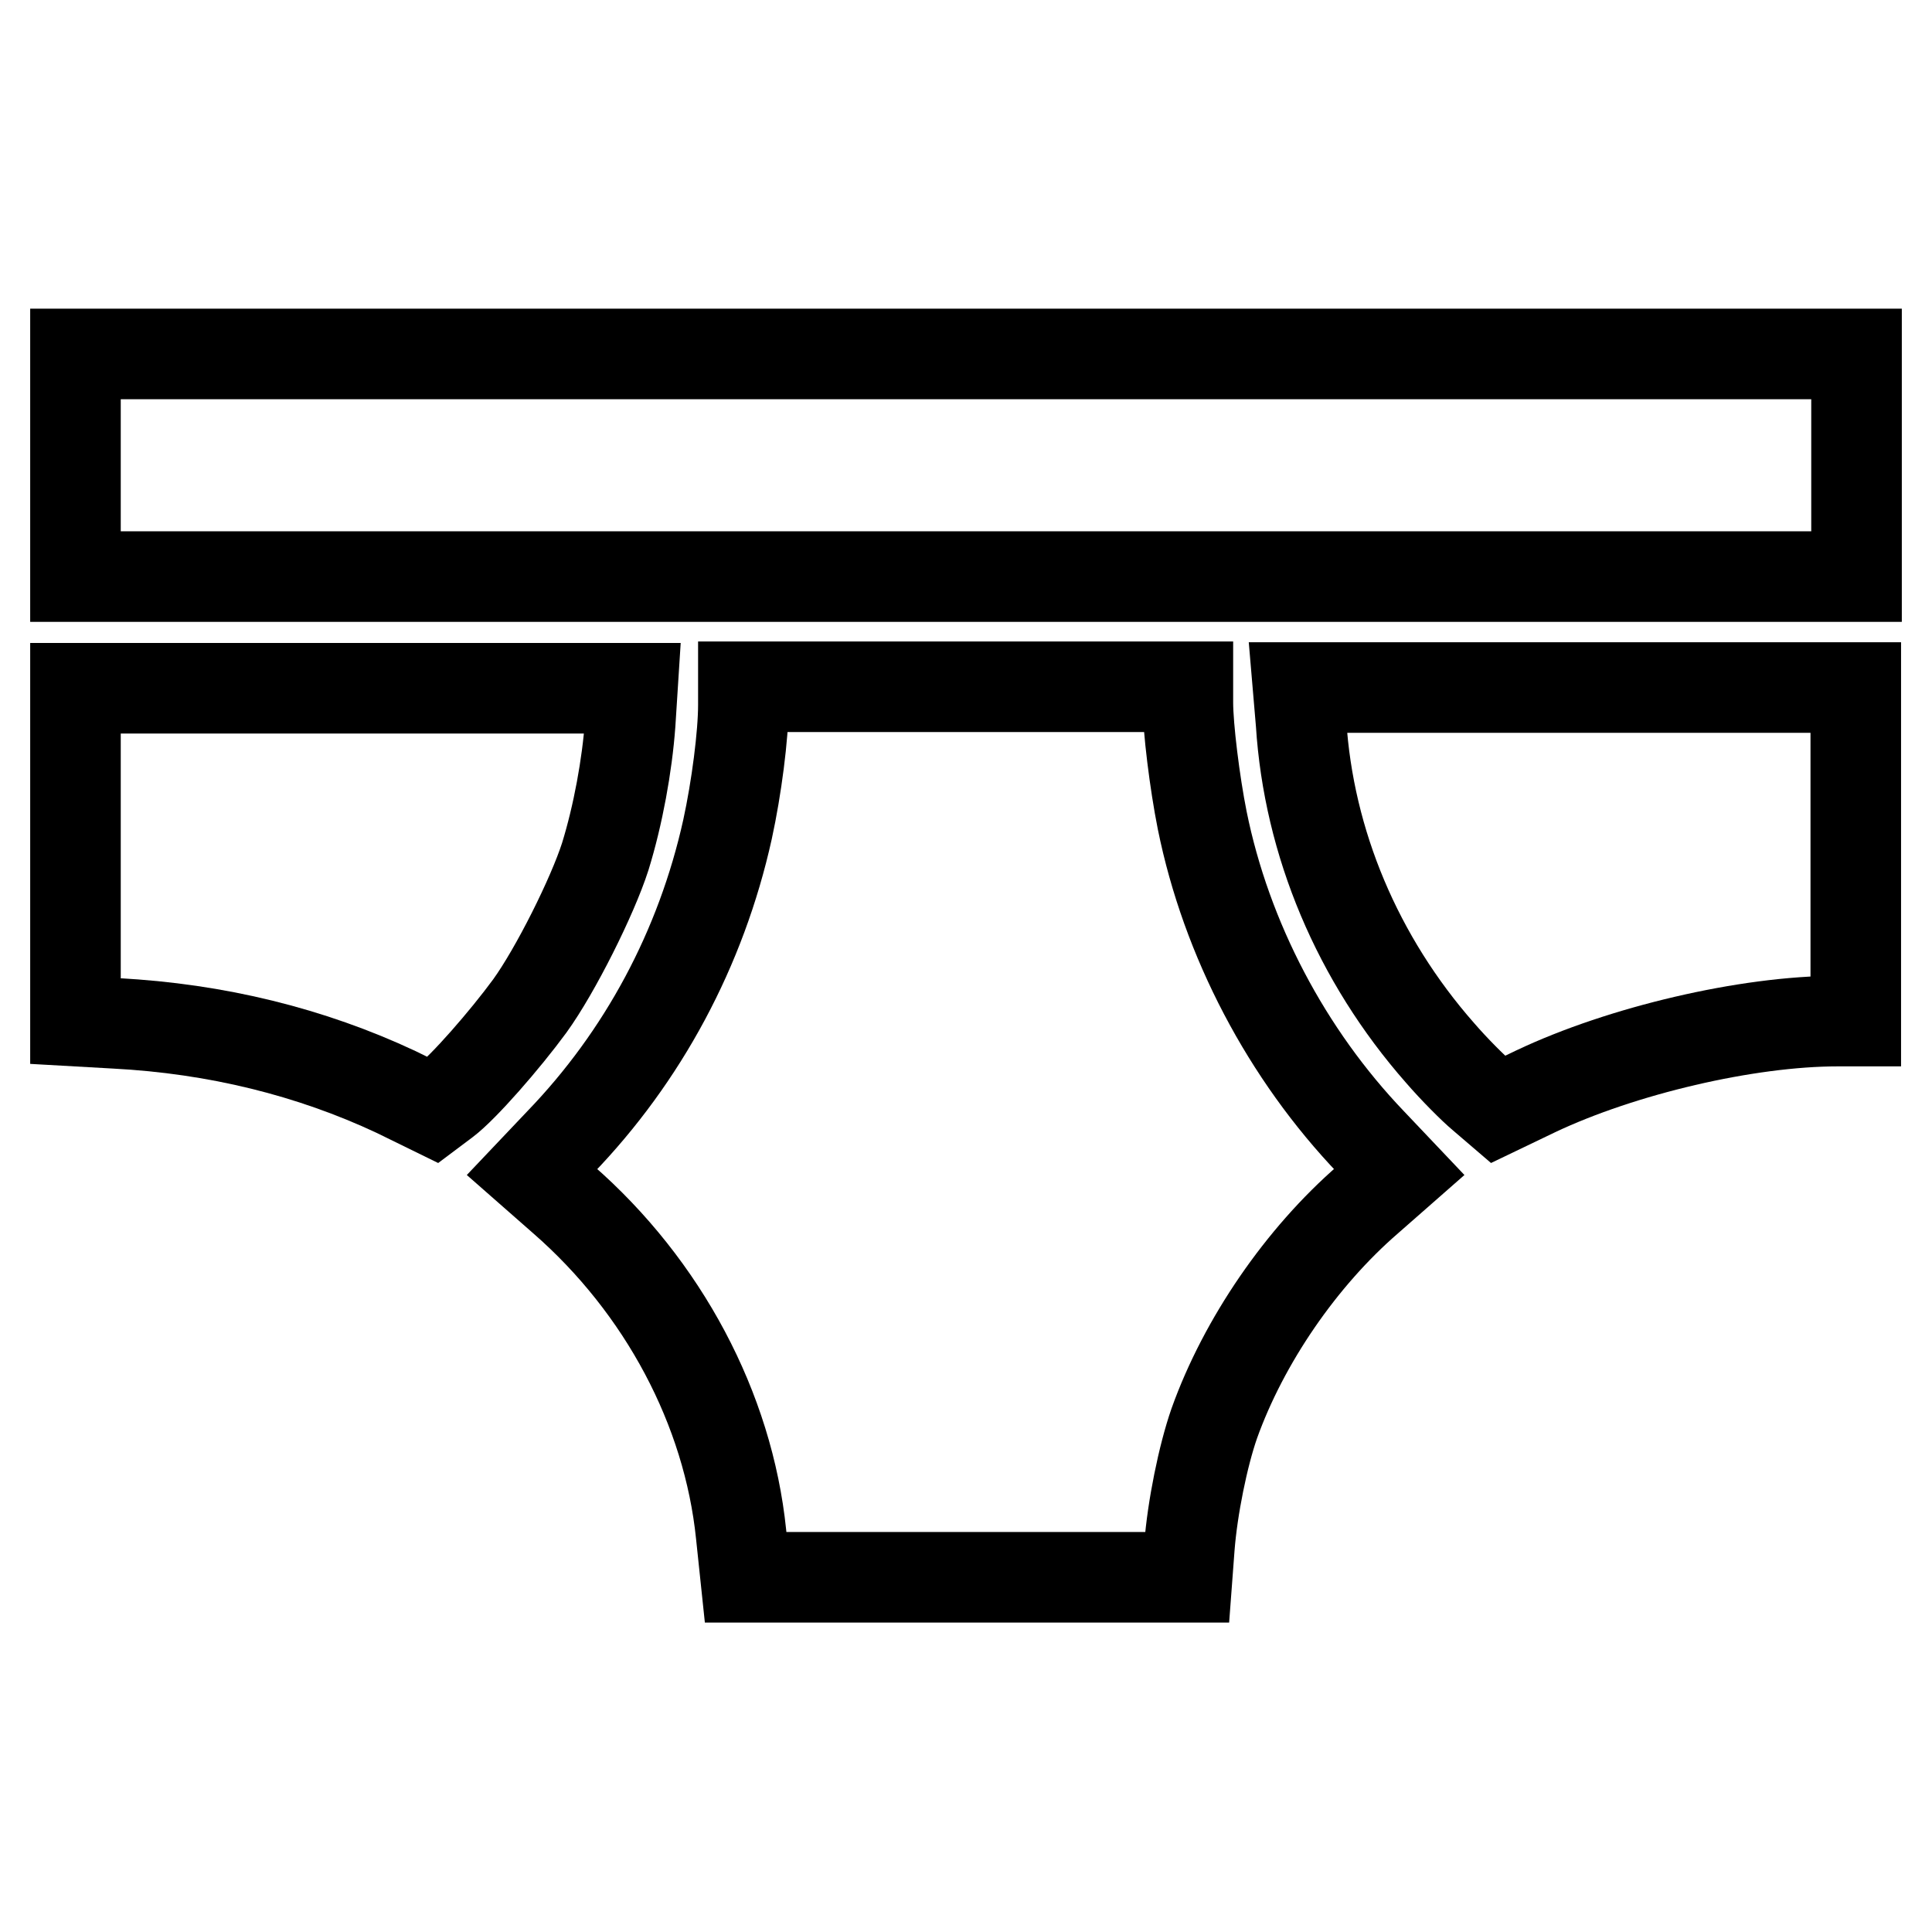
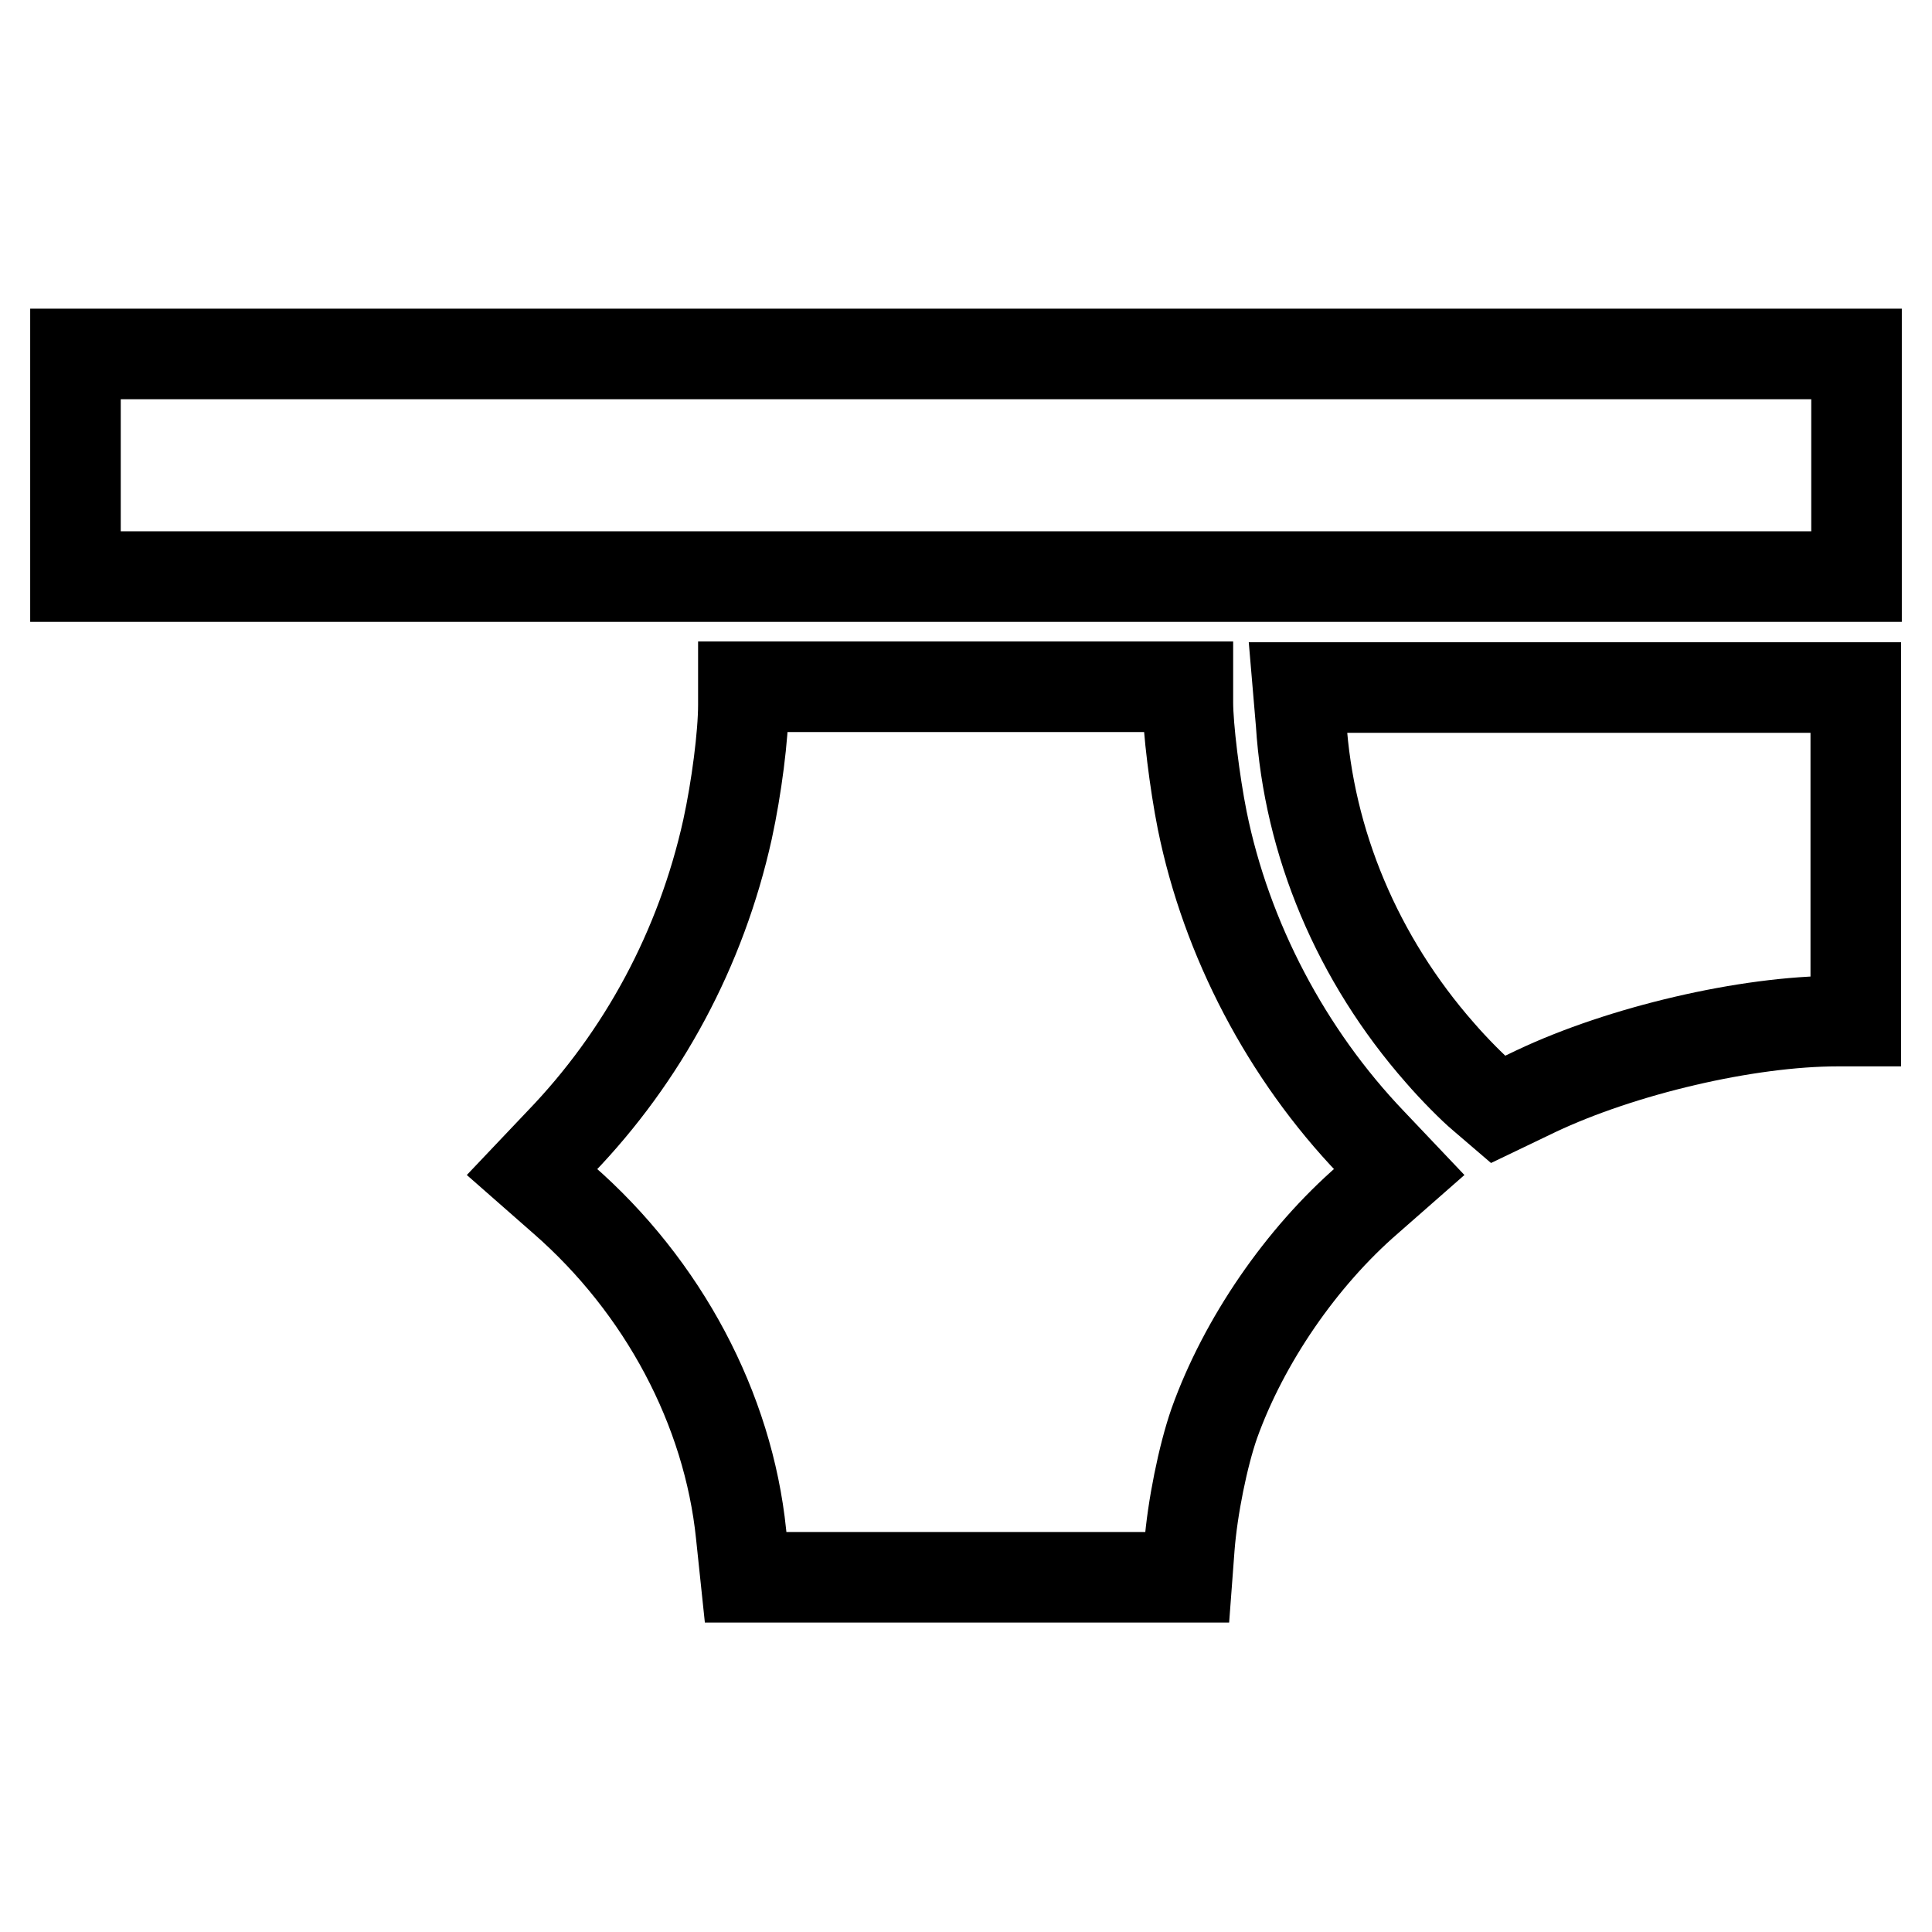
<svg xmlns="http://www.w3.org/2000/svg" version="1.1" x="0px" y="0px" viewBox="0 0 256 256" enable-background="new 0 0 256 256" xml:space="preserve">
  <g>
    <g>
      <g>
        <path stroke-width="12" fill-opacity="0" stroke="#000000" d="M10,61.6v14.8h118h118V61.6V46.9H128H10V61.6z" />
-         <path stroke-width="12" fill-opacity="0" stroke="#000000" d="M10,113.2v22.1l5.3,0.3c13.4,0.7,25.9,3.8,37.2,9.1l4.9,2.4l1.6-1.2c2.4-1.8,7.9-8.1,11.2-12.6c3.4-4.7,8.3-14.5,10-19.8c1.7-5.5,2.9-12.1,3.3-17.6l0.3-4.7h-37H10V113.2z" />
        <path stroke-width="12" fill-opacity="0" stroke="#000000" d="M98.5,93.4c0,4-0.9,11-2.1,16.5c-3.5,15.8-11.2,30.1-22.2,41.5l-3.7,3.9l4.1,3.6c13.3,11.6,21.9,27.8,23.6,44.4l0.6,5.7H128h29.3l0.3-4c0.4-5.2,1.8-12.1,3.3-16.4c3.9-10.9,11.5-22,20.4-29.7l4.1-3.6l-3.7-3.9c-11.2-11.7-19.2-26.9-22.4-42.7c-1-5-1.9-12.3-1.9-15.6v-2.1H128H98.5V93.4z" />
        <path stroke-width="12" fill-opacity="0" stroke="#000000" d="M172.4,95.8c1,15.9,7.5,31.3,18.4,43.7c1.9,2.2,4.4,4.7,5.6,5.7l2.1,1.8l5-2.4c11.4-5.4,28-9.3,40-9.3h2.4v-22.1V91.1h-37h-36.9L172.4,95.8z" />
      </g>
    </g>
  </g>
</svg>